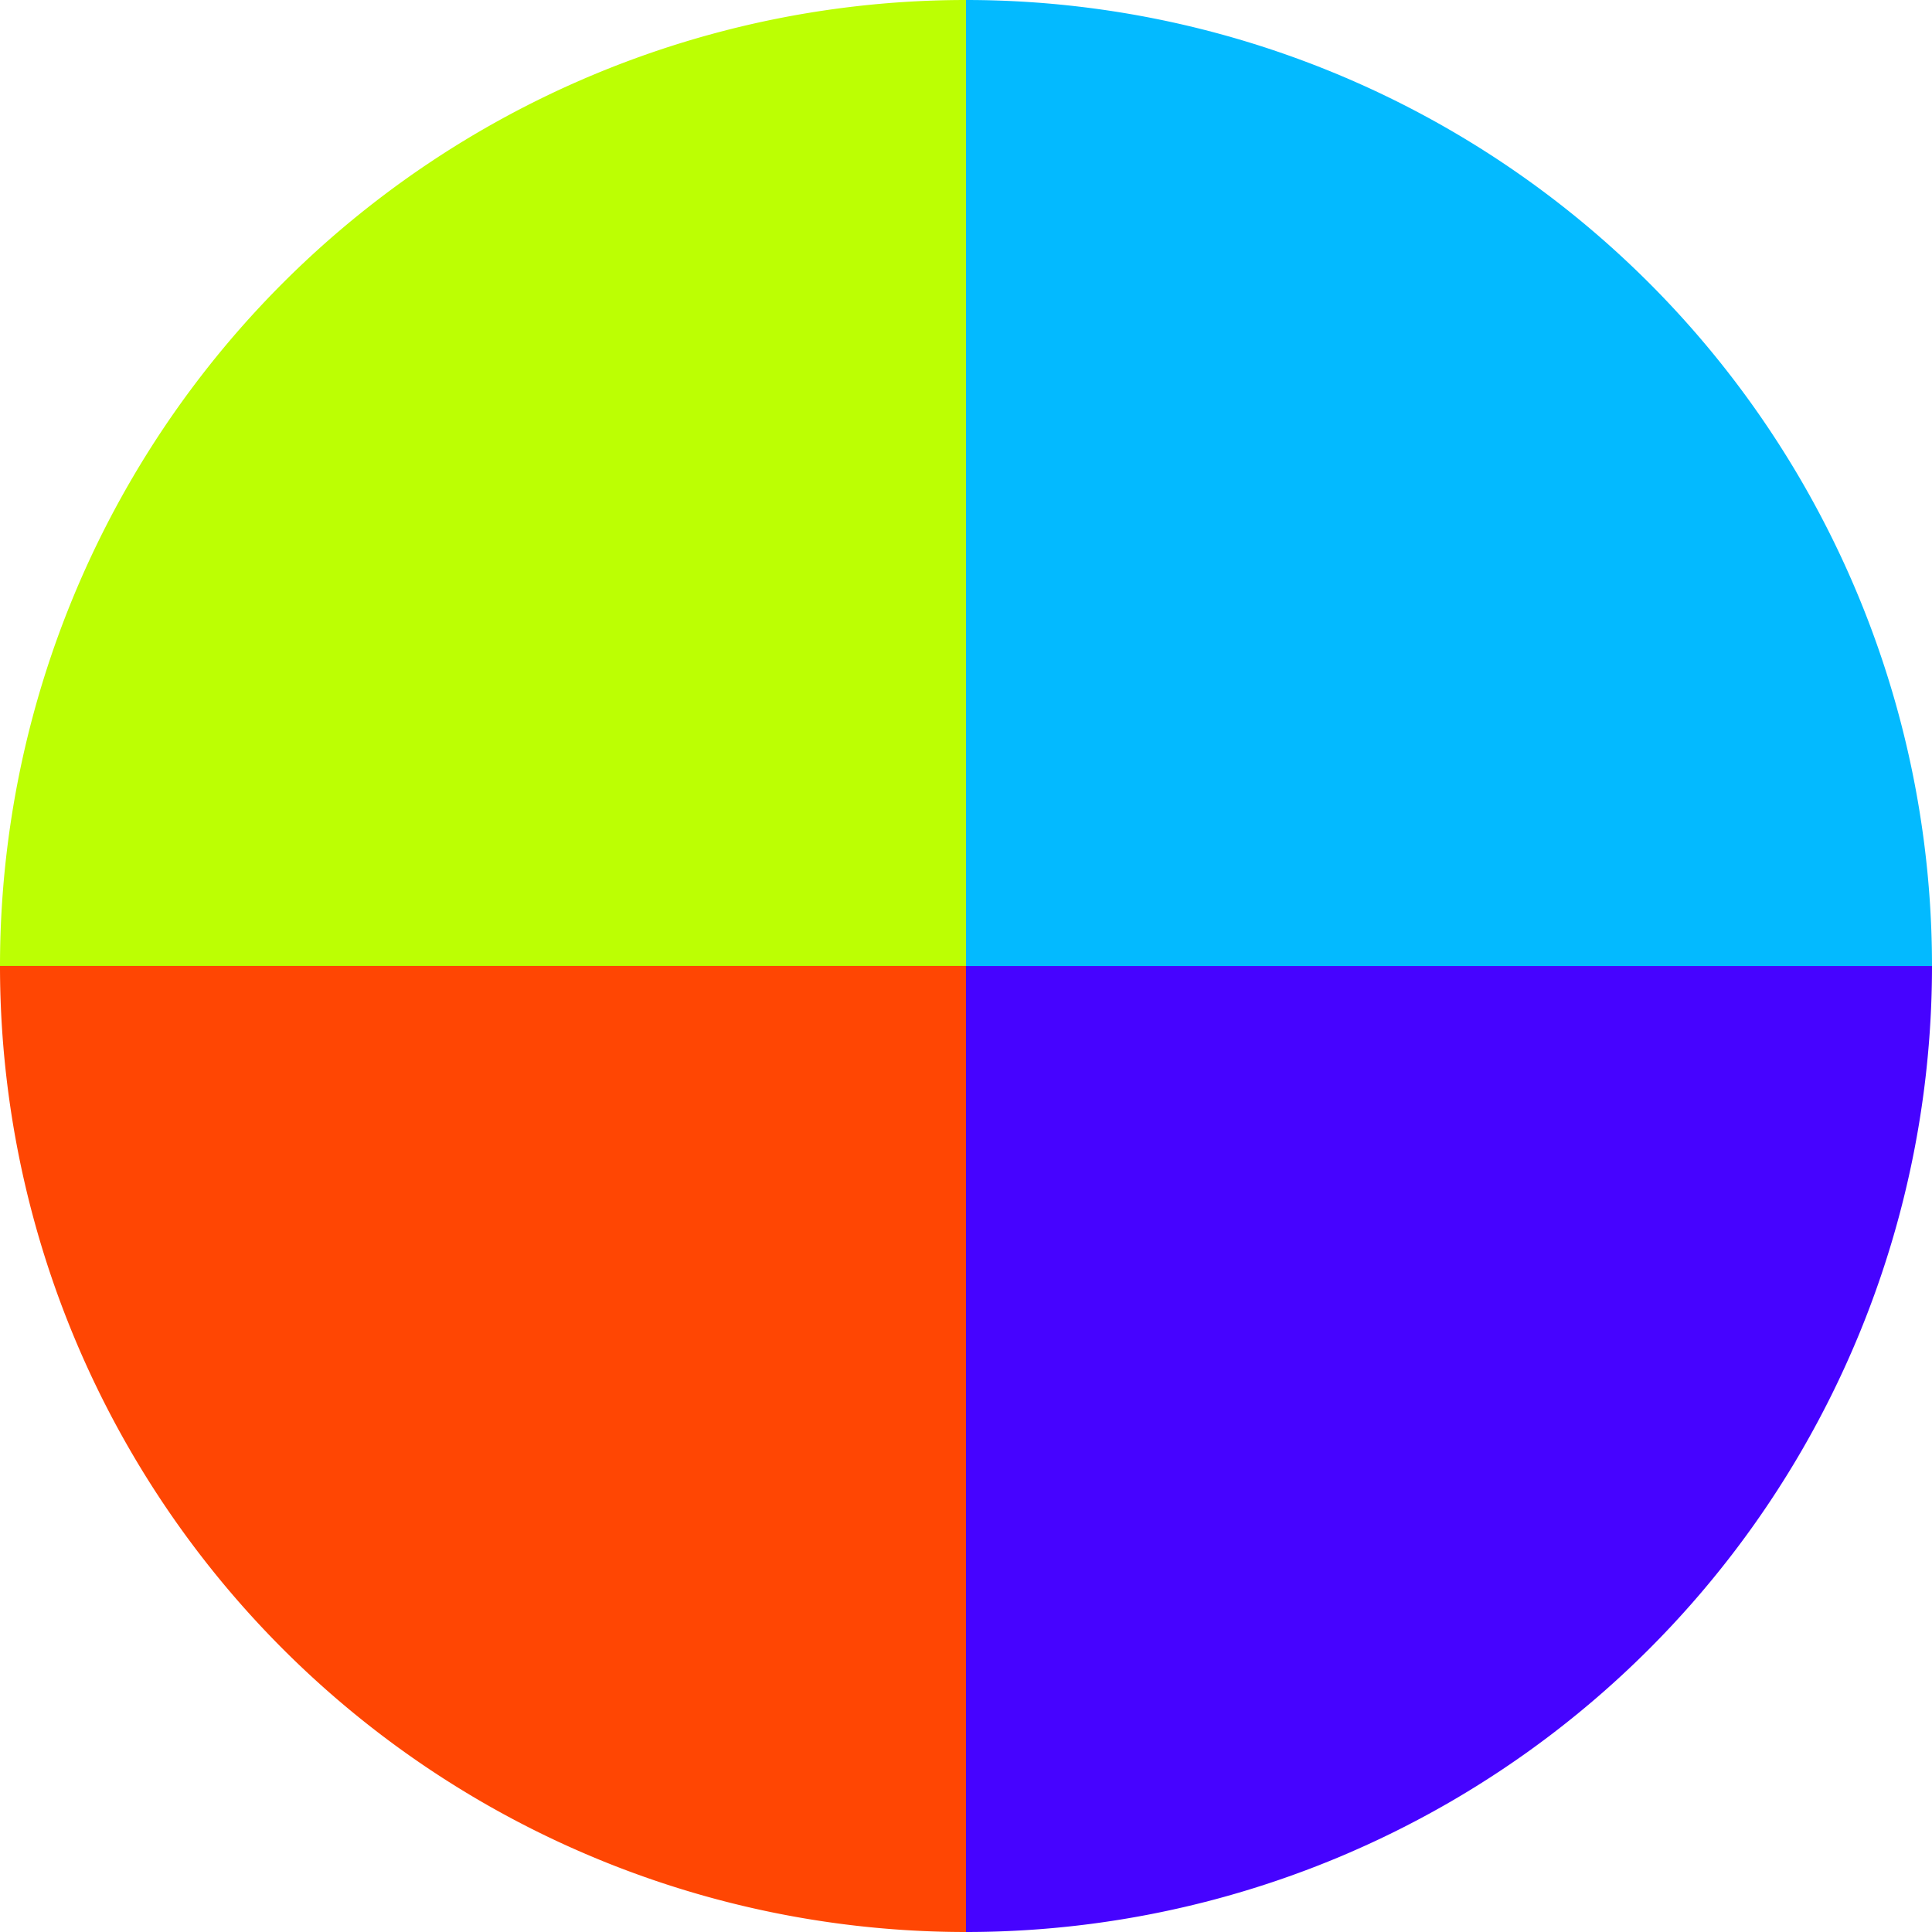
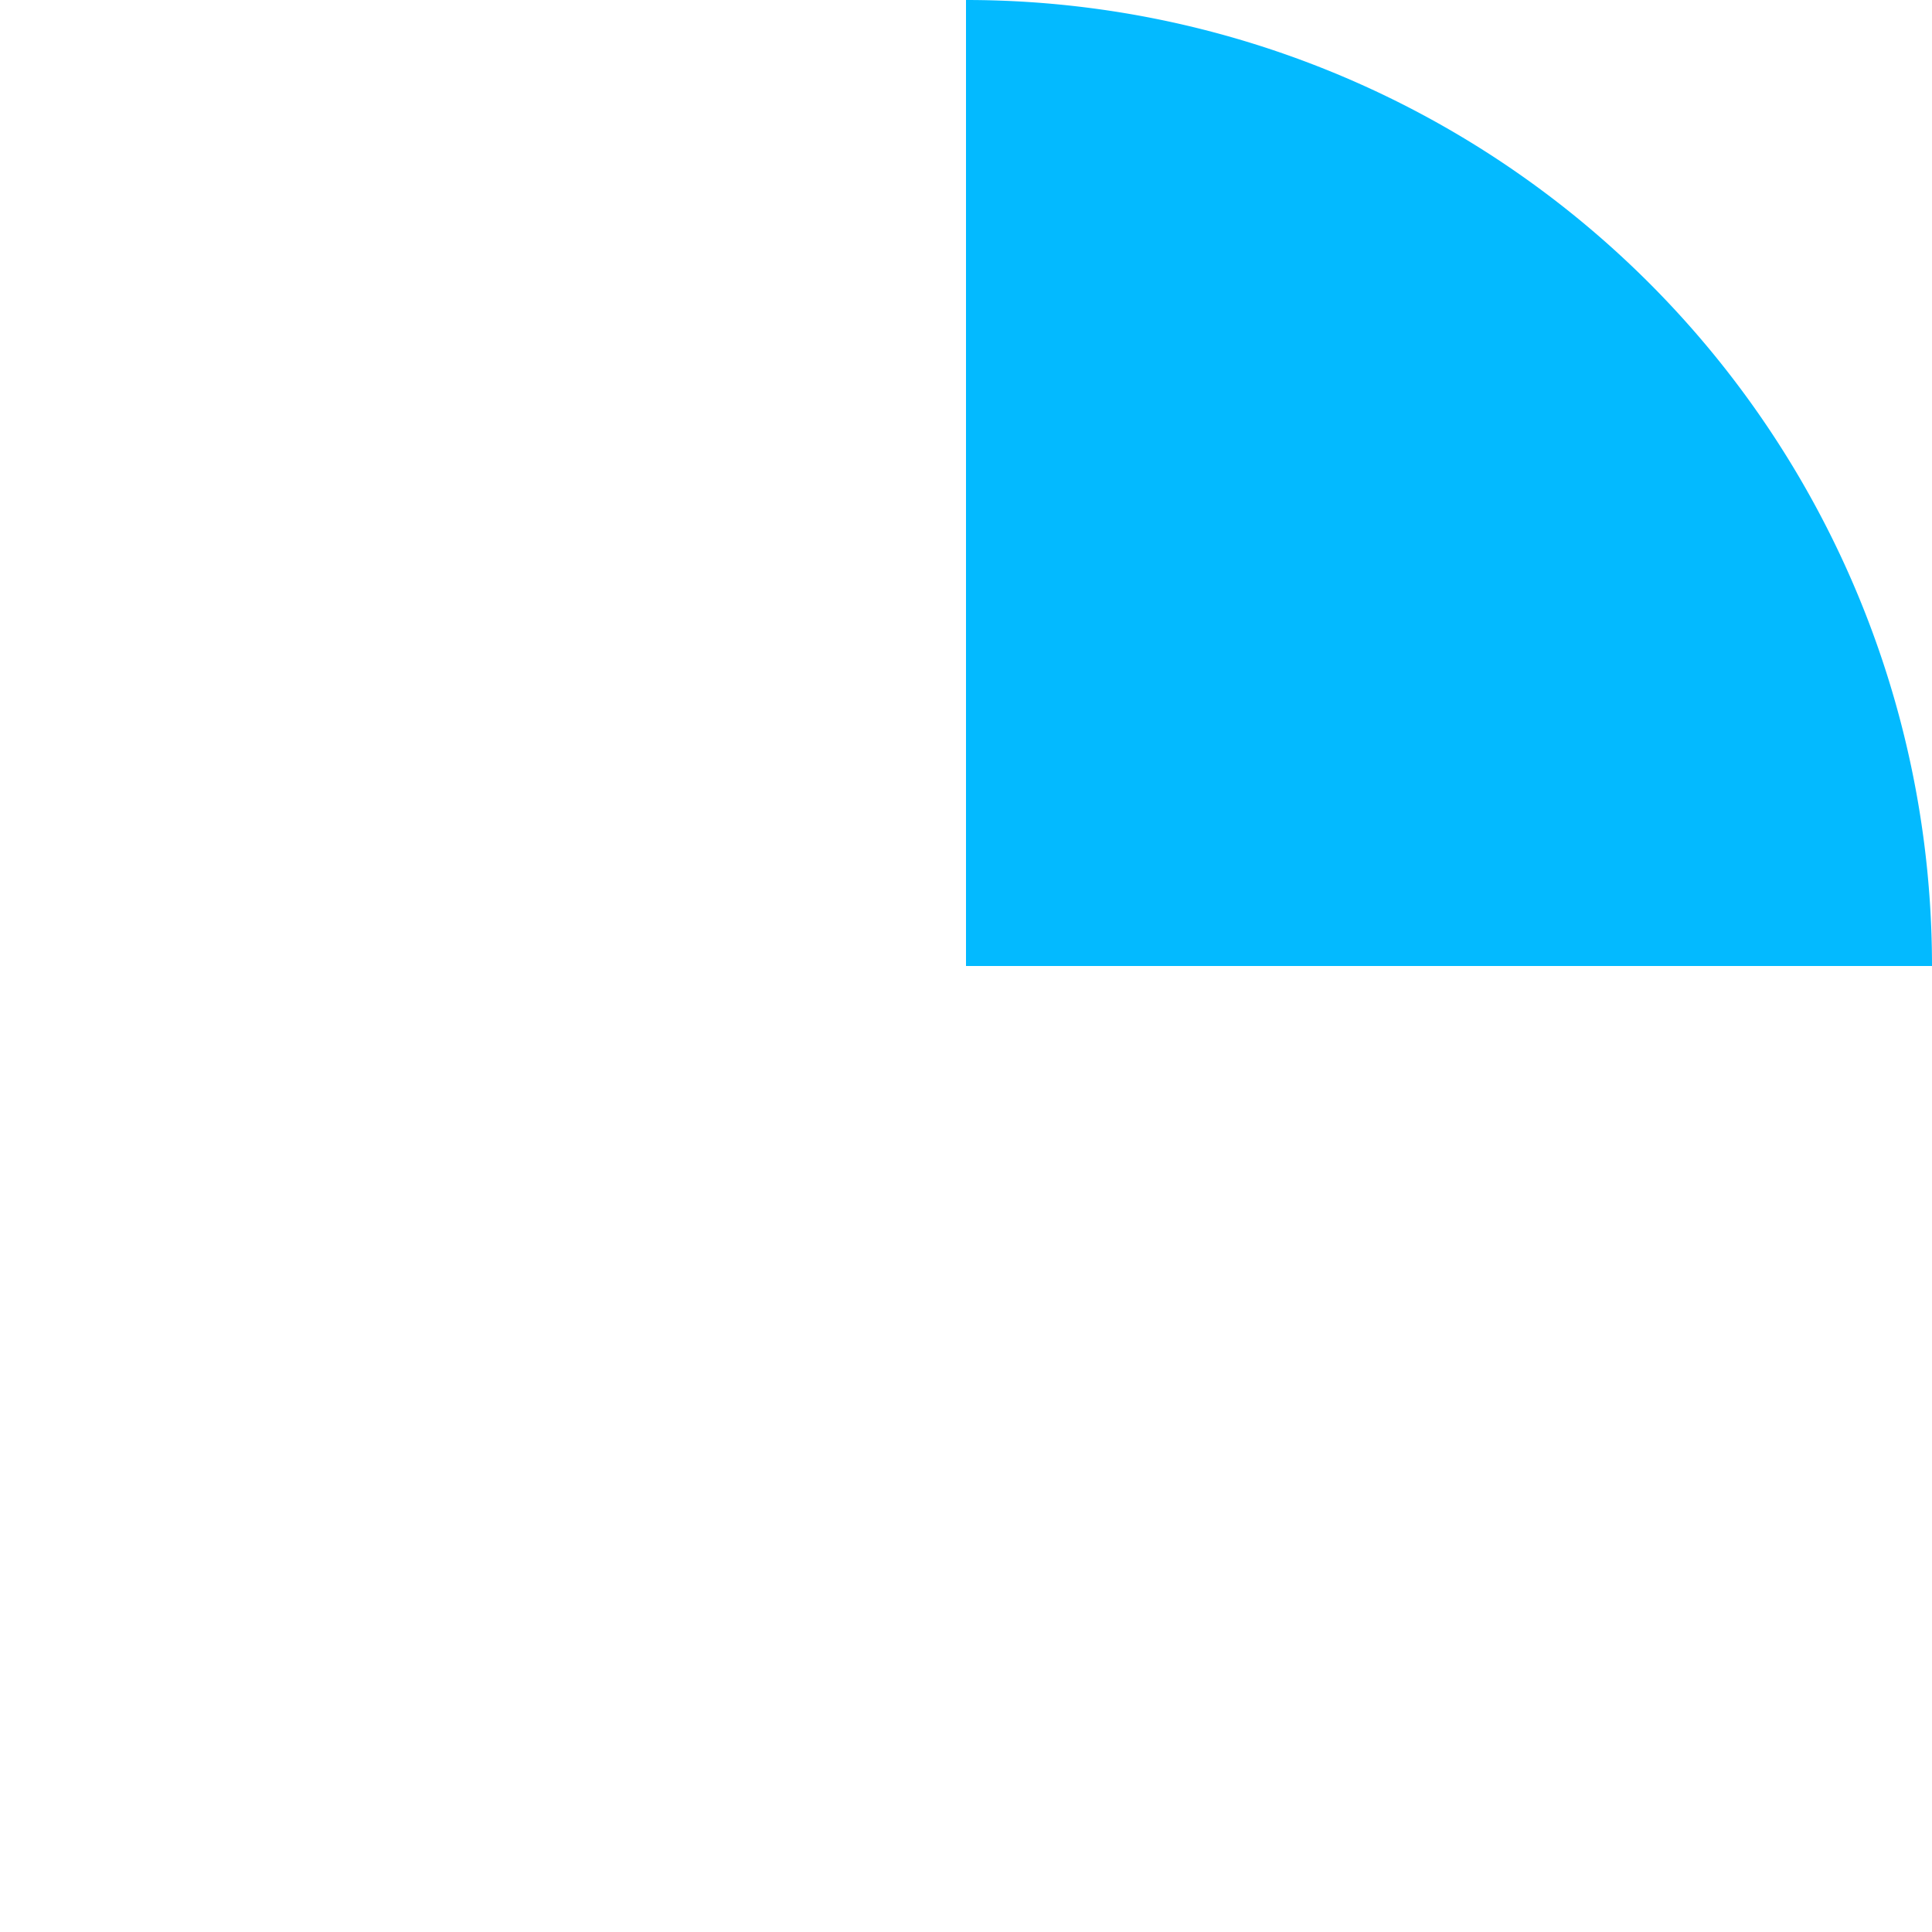
<svg xmlns="http://www.w3.org/2000/svg" width="500" height="500" viewBox="-1 -1 2 2">
  <path d="M 0 -1               A 1,1 0 0,1 1 0             L 0,0              z" fill="#03baff" />
-   <path d="M 1 0               A 1,1 0 0,1 0 1             L 0,0              z" fill="#4603ff" />
-   <path d="M 0 1               A 1,1 0 0,1 -1 0             L 0,0              z" fill="#ff4603" />
-   <path d="M -1 0               A 1,1 0 0,1 -0 -1             L 0,0              z" fill="#bcff03" />
+   <path d="M -1 0               L 0,0              z" fill="#bcff03" />
</svg>